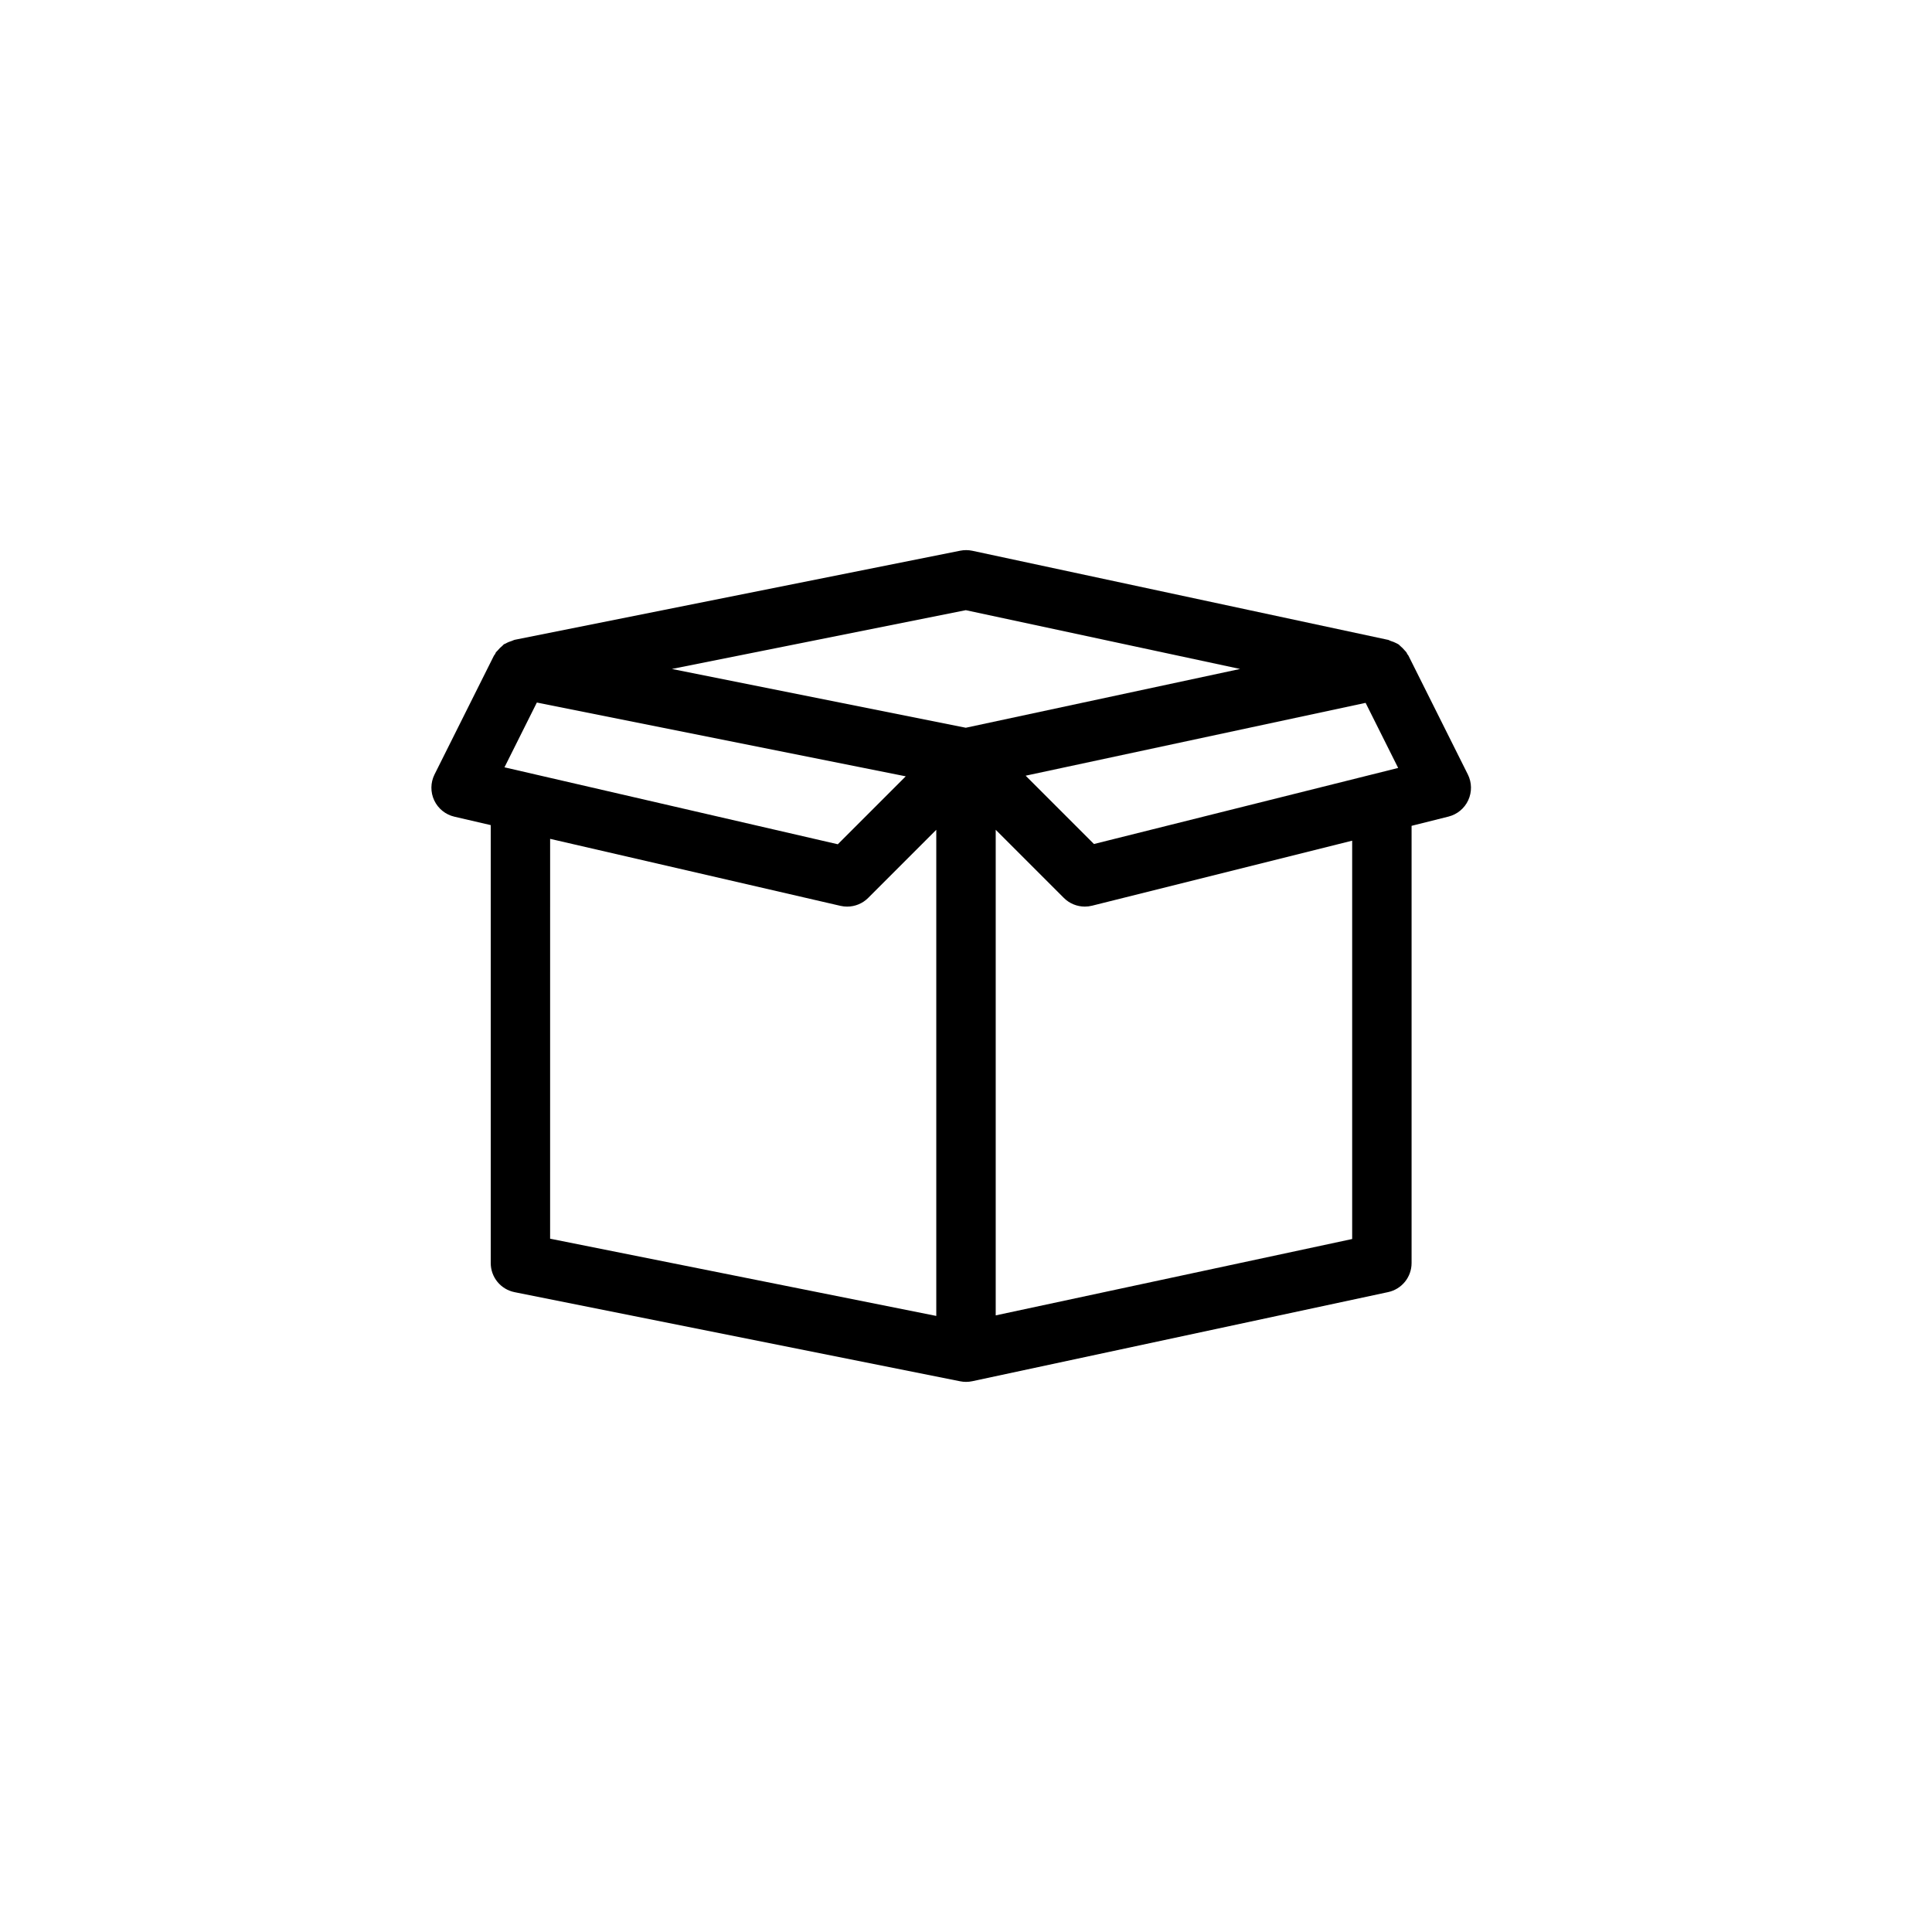
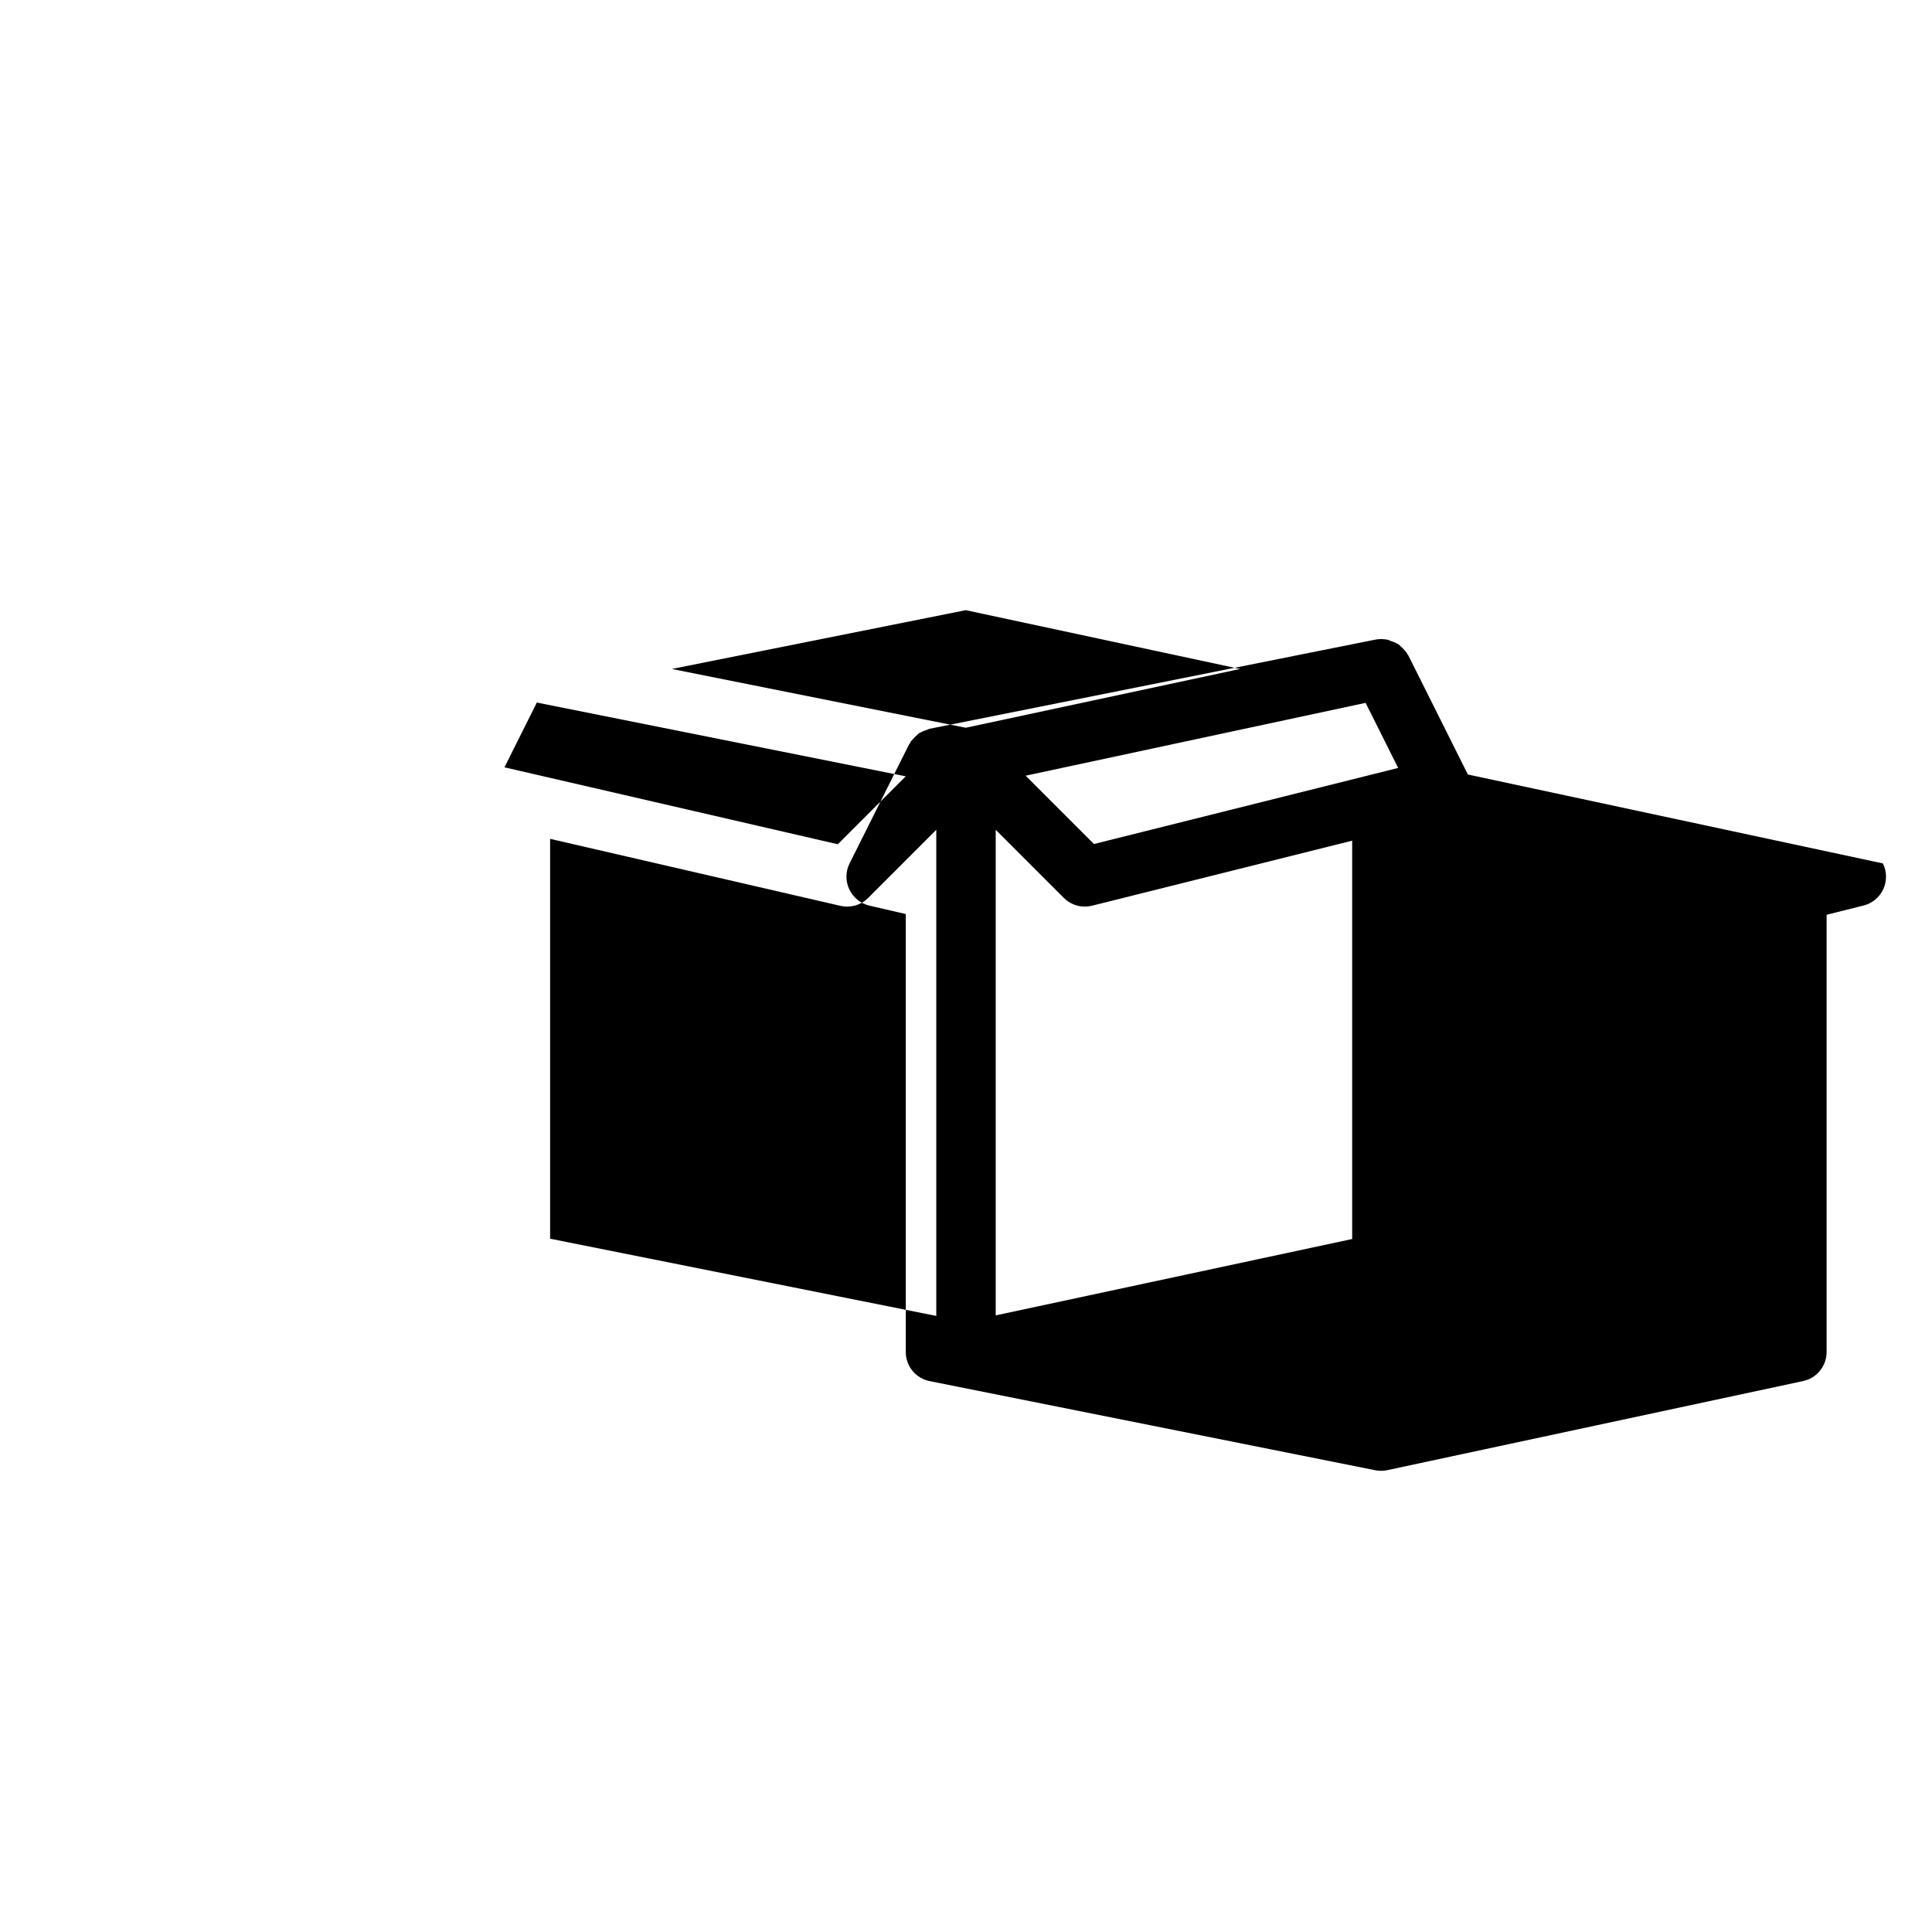
<svg xmlns="http://www.w3.org/2000/svg" fill="#000000" width="800px" height="800px" version="1.1" viewBox="144 144 512 512">
-   <path d="m533 349.25-15.742-31.488c-0.078-0.148-0.195-0.242-0.285-0.387-0.086-0.156-0.148-0.324-0.242-0.473-0.156-0.234-0.363-0.402-0.543-0.613-0.324-0.387-0.66-0.73-1.047-1.047-0.172-0.148-0.309-0.332-0.496-0.465-0.195-0.133-0.418-0.203-0.613-0.324-0.457-0.25-0.93-0.418-1.426-0.574-0.078-0.023-0.141-0.062-0.211-0.086-0.18-0.055-0.324-0.18-0.512-0.227l-0.086-0.016c-0.047-0.008-0.094-0.016-0.141-0.023l-109.99-23.57c-1.047-0.219-2.133-0.227-3.195-0.016l-118.08 23.617h-0.008c-0.242 0.047-0.449 0.195-0.684 0.27-0.598 0.18-1.172 0.402-1.707 0.715-0.148 0.086-0.324 0.117-0.457 0.203-0.164 0.109-0.262 0.285-0.41 0.41-0.457 0.355-0.859 0.762-1.227 1.219-0.148 0.188-0.355 0.316-0.488 0.512-0.086 0.125-0.102 0.285-0.18 0.41-0.094 0.164-0.242 0.285-0.332 0.457l-15.742 31.488c-1.078 2.156-1.109 4.691-0.078 6.879 1.031 2.18 3 3.769 5.352 4.312l9.621 2.231v116.06c0 3.754 2.644 6.984 6.328 7.715l118.08 23.617c0.512 0.102 1.031 0.156 1.543 0.156 0.551 0 1.102-0.055 1.645-0.172l110.21-23.617c3.637-0.781 6.227-3.984 6.227-7.699v-115.87l9.777-2.449c2.32-0.582 4.25-2.18 5.242-4.344 1-2.176 0.961-4.676-0.102-6.812zm-255.31-1.902 8.582-17.168 97.762 19.555-18.004 18.004zm228.21-17.082 8.629 17.246-80.617 20.16-18.105-18.105zm-105.95-24.562 72.688 15.578-72.691 15.578-77.883-15.578zm-110.16 60.598 76.949 17.758c0.59 0.137 1.184 0.199 1.773 0.199 2.062 0 4.078-0.812 5.566-2.305l18.047-18.051v128.83l-102.34-20.469zm212.55 106.05-94.465 20.238v-128.69l18.051 18.051c1.488 1.496 3.504 2.305 5.566 2.305 0.637 0 1.273-0.078 1.906-0.234l68.941-17.234z" />
+   <path d="m533 349.25-15.742-31.488c-0.078-0.148-0.195-0.242-0.285-0.387-0.086-0.156-0.148-0.324-0.242-0.473-0.156-0.234-0.363-0.402-0.543-0.613-0.324-0.387-0.66-0.73-1.047-1.047-0.172-0.148-0.309-0.332-0.496-0.465-0.195-0.133-0.418-0.203-0.613-0.324-0.457-0.25-0.93-0.418-1.426-0.574-0.078-0.023-0.141-0.062-0.211-0.086-0.18-0.055-0.324-0.18-0.512-0.227l-0.086-0.016c-0.047-0.008-0.094-0.016-0.141-0.023c-1.047-0.219-2.133-0.227-3.195-0.016l-118.08 23.617h-0.008c-0.242 0.047-0.449 0.195-0.684 0.27-0.598 0.18-1.172 0.402-1.707 0.715-0.148 0.086-0.324 0.117-0.457 0.203-0.164 0.109-0.262 0.285-0.41 0.41-0.457 0.355-0.859 0.762-1.227 1.219-0.148 0.188-0.355 0.316-0.488 0.512-0.086 0.125-0.102 0.285-0.18 0.41-0.094 0.164-0.242 0.285-0.332 0.457l-15.742 31.488c-1.078 2.156-1.109 4.691-0.078 6.879 1.031 2.18 3 3.769 5.352 4.312l9.621 2.231v116.06c0 3.754 2.644 6.984 6.328 7.715l118.08 23.617c0.512 0.102 1.031 0.156 1.543 0.156 0.551 0 1.102-0.055 1.645-0.172l110.21-23.617c3.637-0.781 6.227-3.984 6.227-7.699v-115.87l9.777-2.449c2.32-0.582 4.25-2.18 5.242-4.344 1-2.176 0.961-4.676-0.102-6.812zm-255.31-1.902 8.582-17.168 97.762 19.555-18.004 18.004zm228.21-17.082 8.629 17.246-80.617 20.16-18.105-18.105zm-105.95-24.562 72.688 15.578-72.691 15.578-77.883-15.578zm-110.16 60.598 76.949 17.758c0.59 0.137 1.184 0.199 1.773 0.199 2.062 0 4.078-0.812 5.566-2.305l18.047-18.051v128.83l-102.34-20.469zm212.55 106.05-94.465 20.238v-128.69l18.051 18.051c1.488 1.496 3.504 2.305 5.566 2.305 0.637 0 1.273-0.078 1.906-0.234l68.941-17.234z" />
</svg>